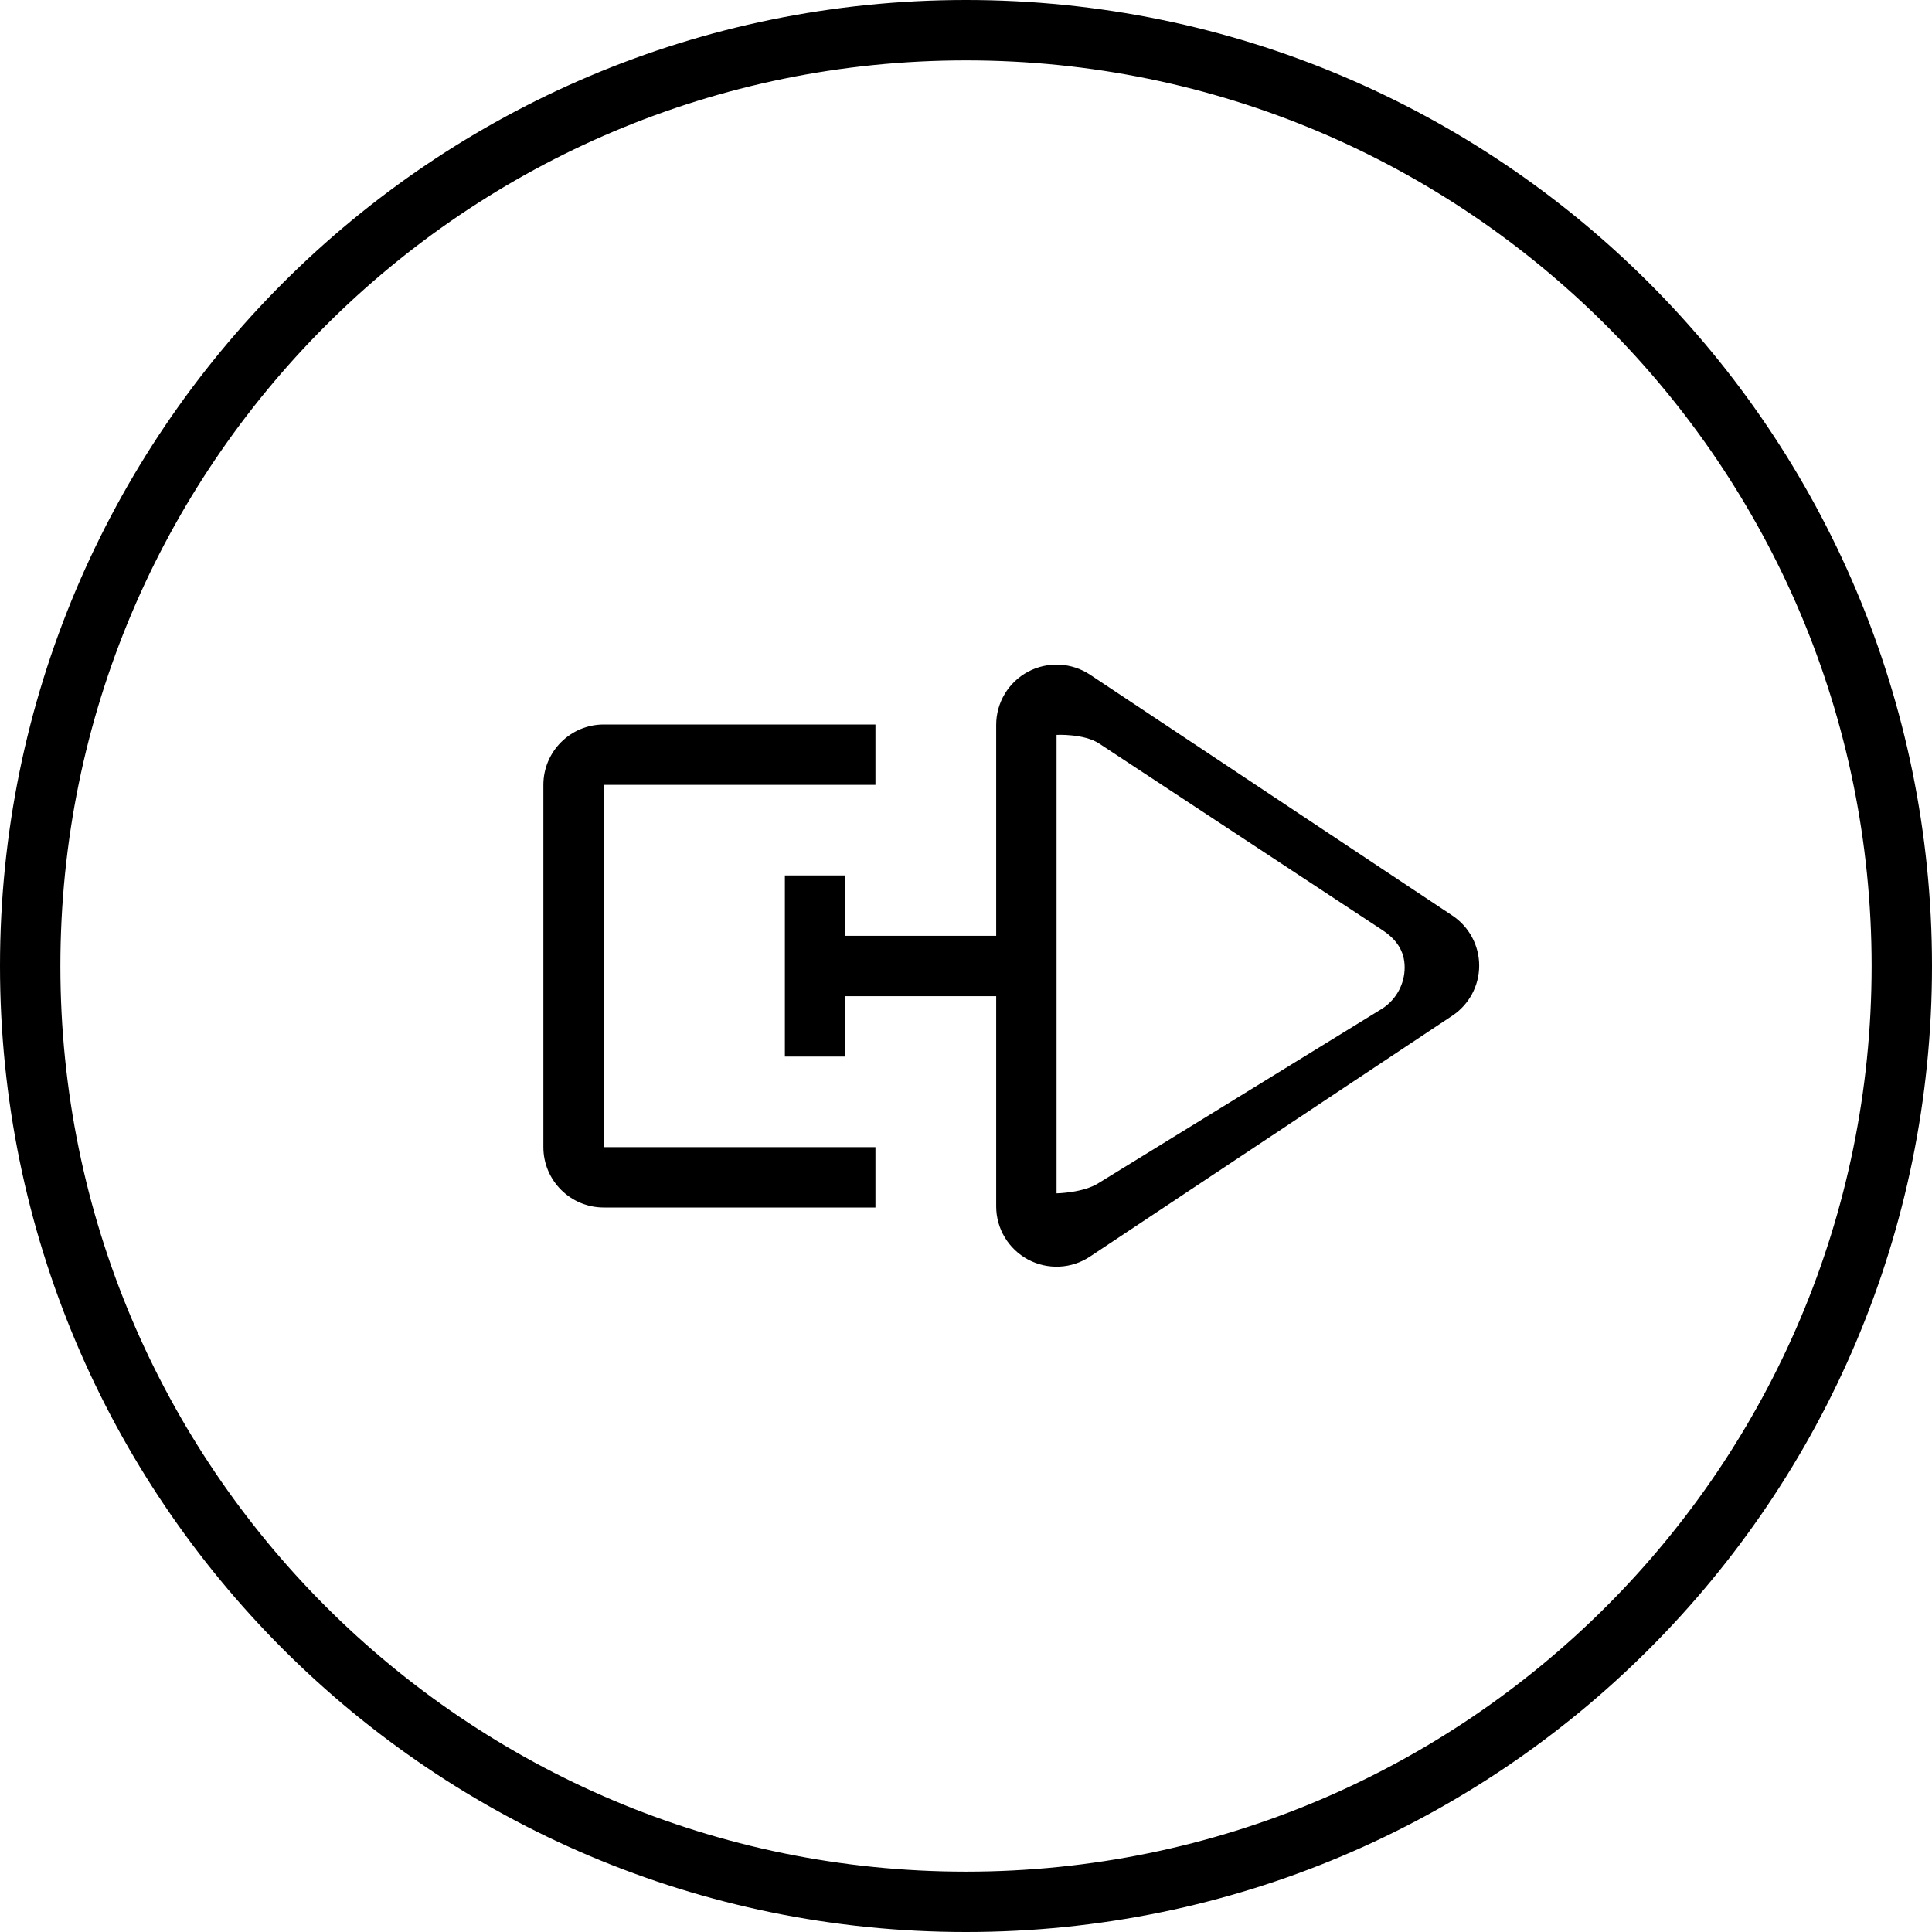
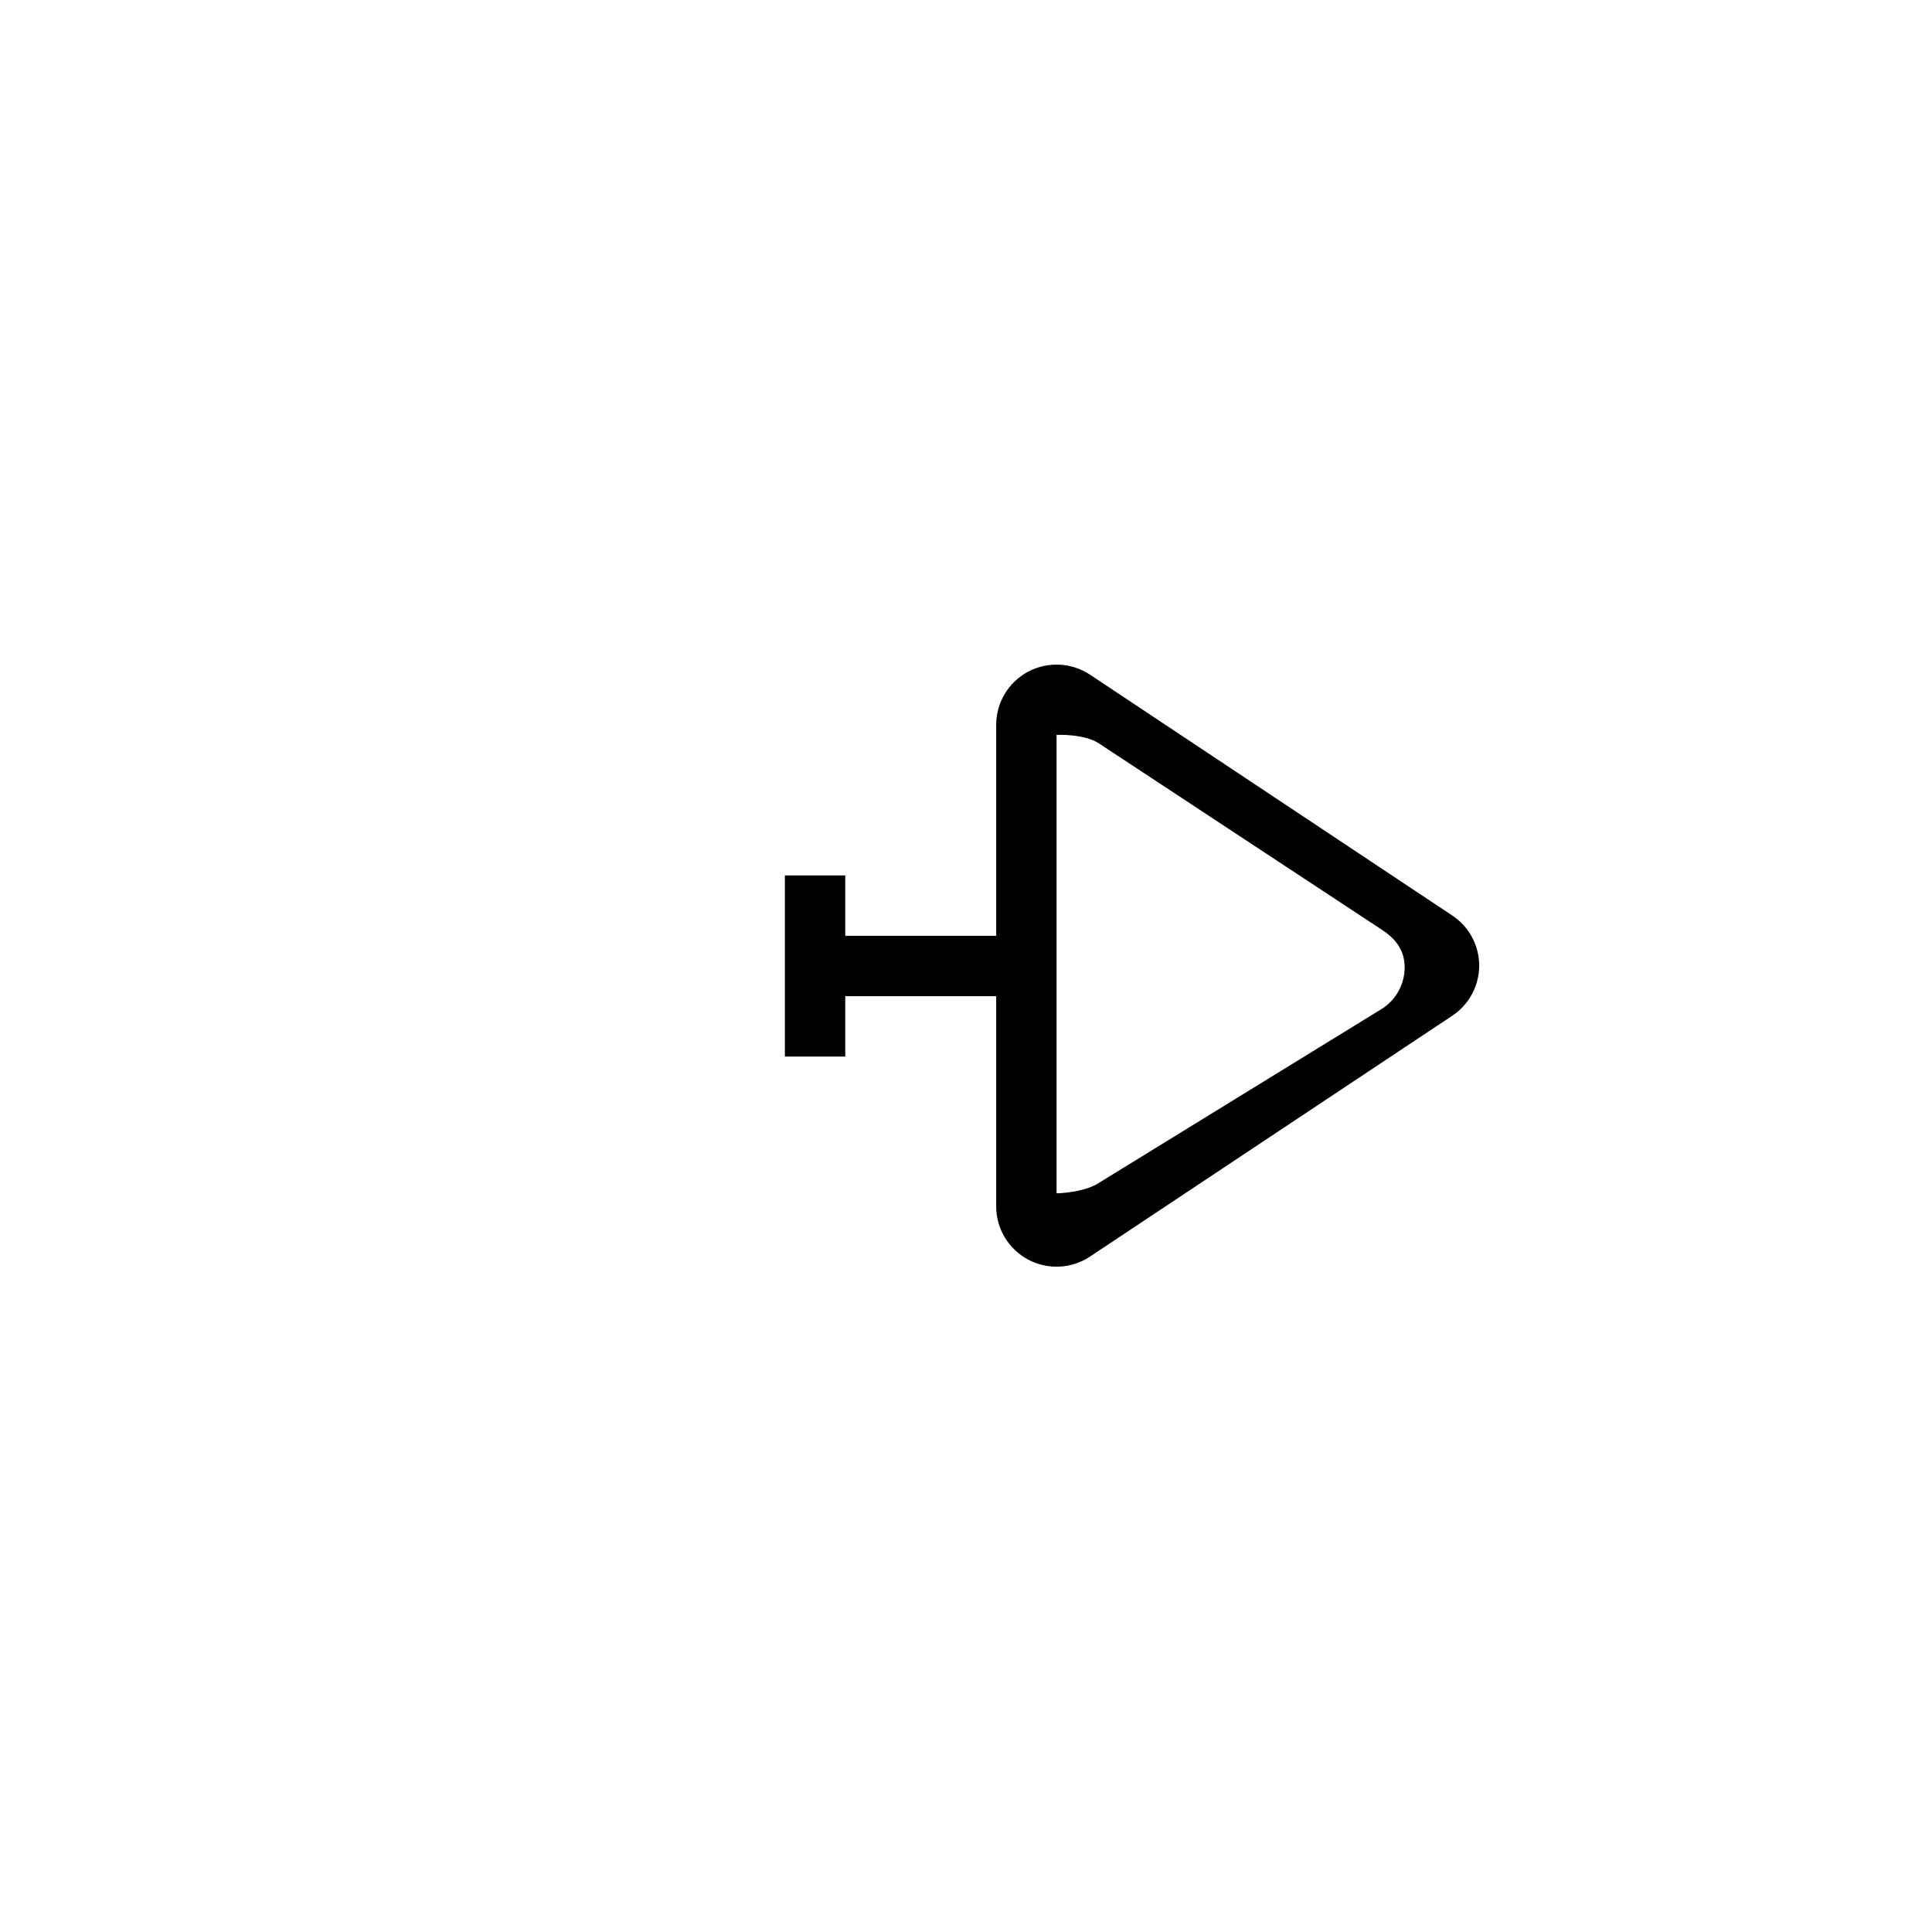
<svg xmlns="http://www.w3.org/2000/svg" version="1.1" id="Capa_1" x="0px" y="0px" width="64px" height="64px" viewBox="0 0 64 64" style="enable-background:new 0 0 64 64;" xml:space="preserve">
  <g>
    <g>
      <g id="circle_32_">
        <g>
-           <path d="M32,0C14.327,0,0,14.327,0,32c0,17.674,14.327,32,32,32s32-14.326,32-32C64,14.327,49.673,0,32,0z M32,62.001      c-16.568,0-30-13.433-30-30C2,15.432,15.432,2,32,2c16.568,0,30,13.432,30,30.001C62,48.568,48.568,62.001,32,62.001z" />
-         </g>
+           </g>
      </g>
      <g id="back_2_">
        <g>
          <path d="M48.109,30.328l-12-7.978c-0.613-0.406-1.402-0.445-2.053-0.099C33.406,22.599,33,23.274,33,24.011V31h-5v-2h-2v6h2v-2      h5v6.965c0,0.736,0.406,1.41,1.057,1.76c0.65,0.346,1.439,0.31,2.053-0.101l12-7.978C48.666,33.277,49,32.652,49,31.987      C49,31.32,48.666,30.698,48.109,30.328z M45.8,33.404l-9.389,5.775C35.907,39.516,35,39.531,35,39.531s0-0.93,0-1.531V26      c0-0.603,0-1.656,0-1.656s0.907-0.046,1.411,0.287l9.389,6.184c0.457,0.303,0.731,0.687,0.731,1.232S46.257,33.102,45.8,33.404z      " />
        </g>
      </g>
      <g id="Rounded_Rectangle_15">
        <g>
-           <path d="M29,26v-2h-9c-1.104,0-2,0.896-2,2v12c0,1.104,0.896,2,2,2h9v-2h-9V26H29z" />
-         </g>
+           </g>
      </g>
    </g>
  </g>
  <g>
</g>
  <g>
</g>
  <g>
</g>
  <g>
</g>
  <g>
</g>
  <g>
</g>
  <g>
</g>
  <g>
</g>
  <g>
</g>
  <g>
</g>
  <g>
</g>
  <g>
</g>
  <g>
</g>
  <g>
</g>
  <g>
</g>
</svg>